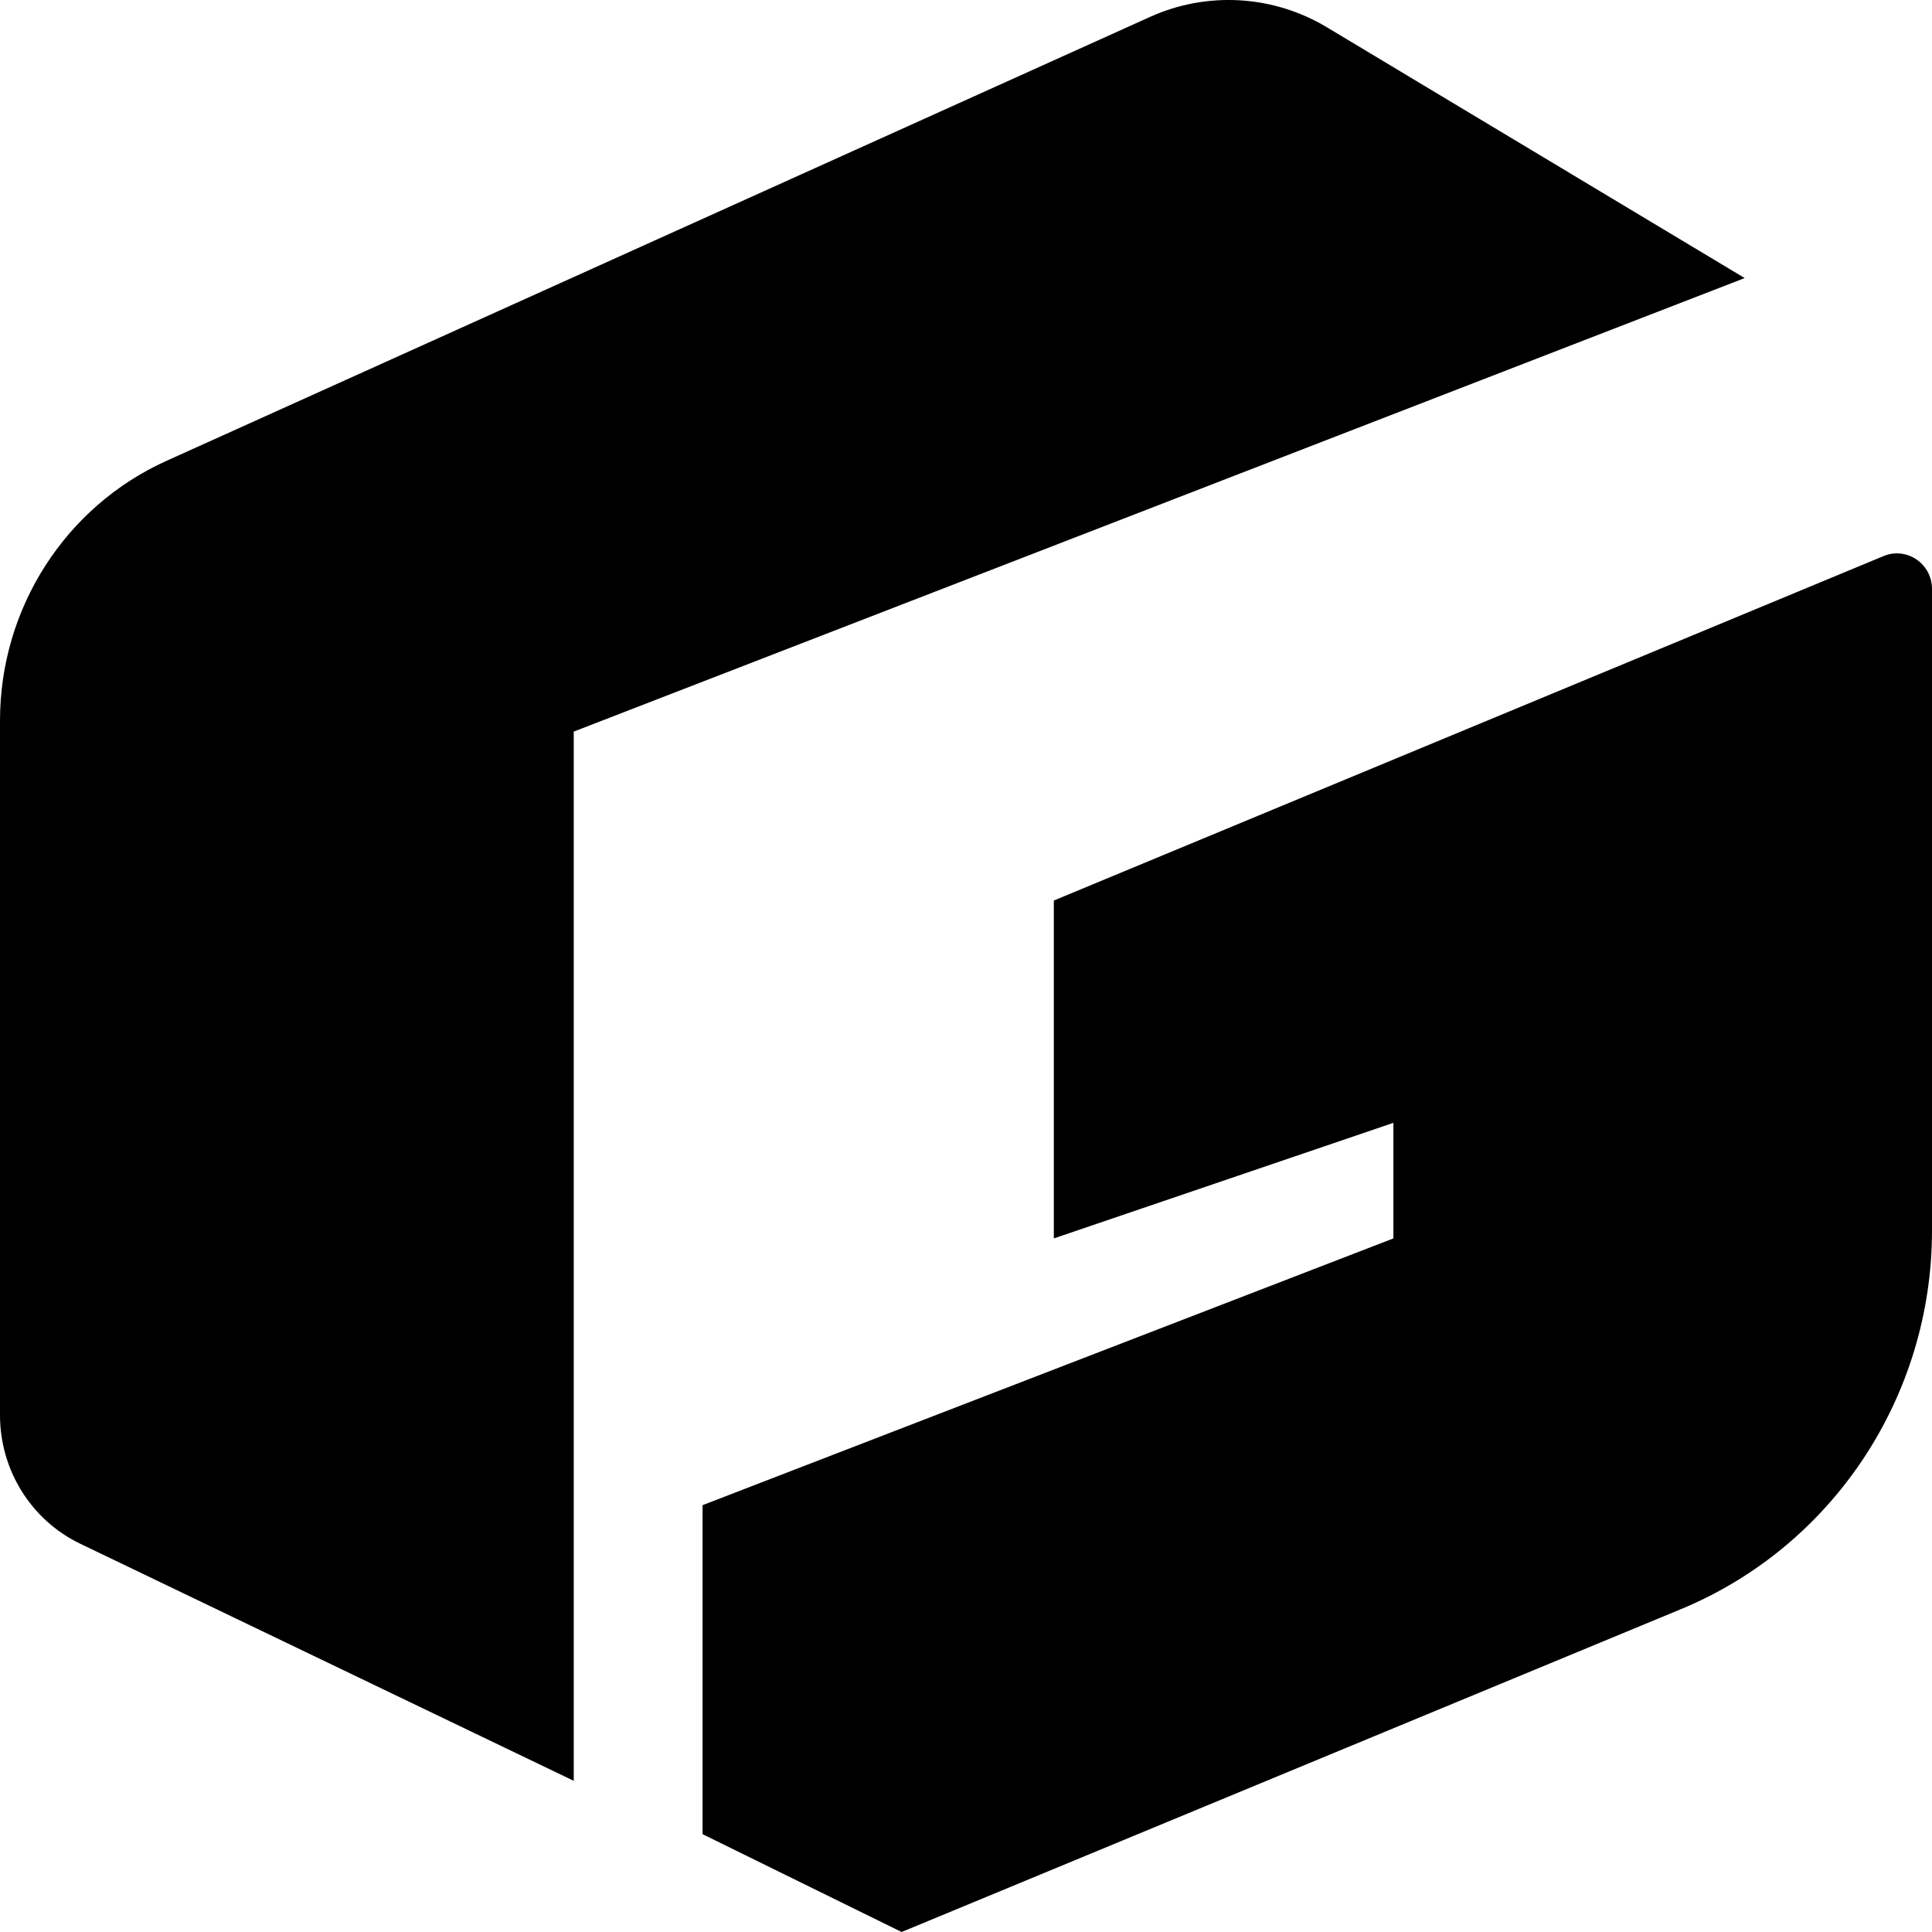
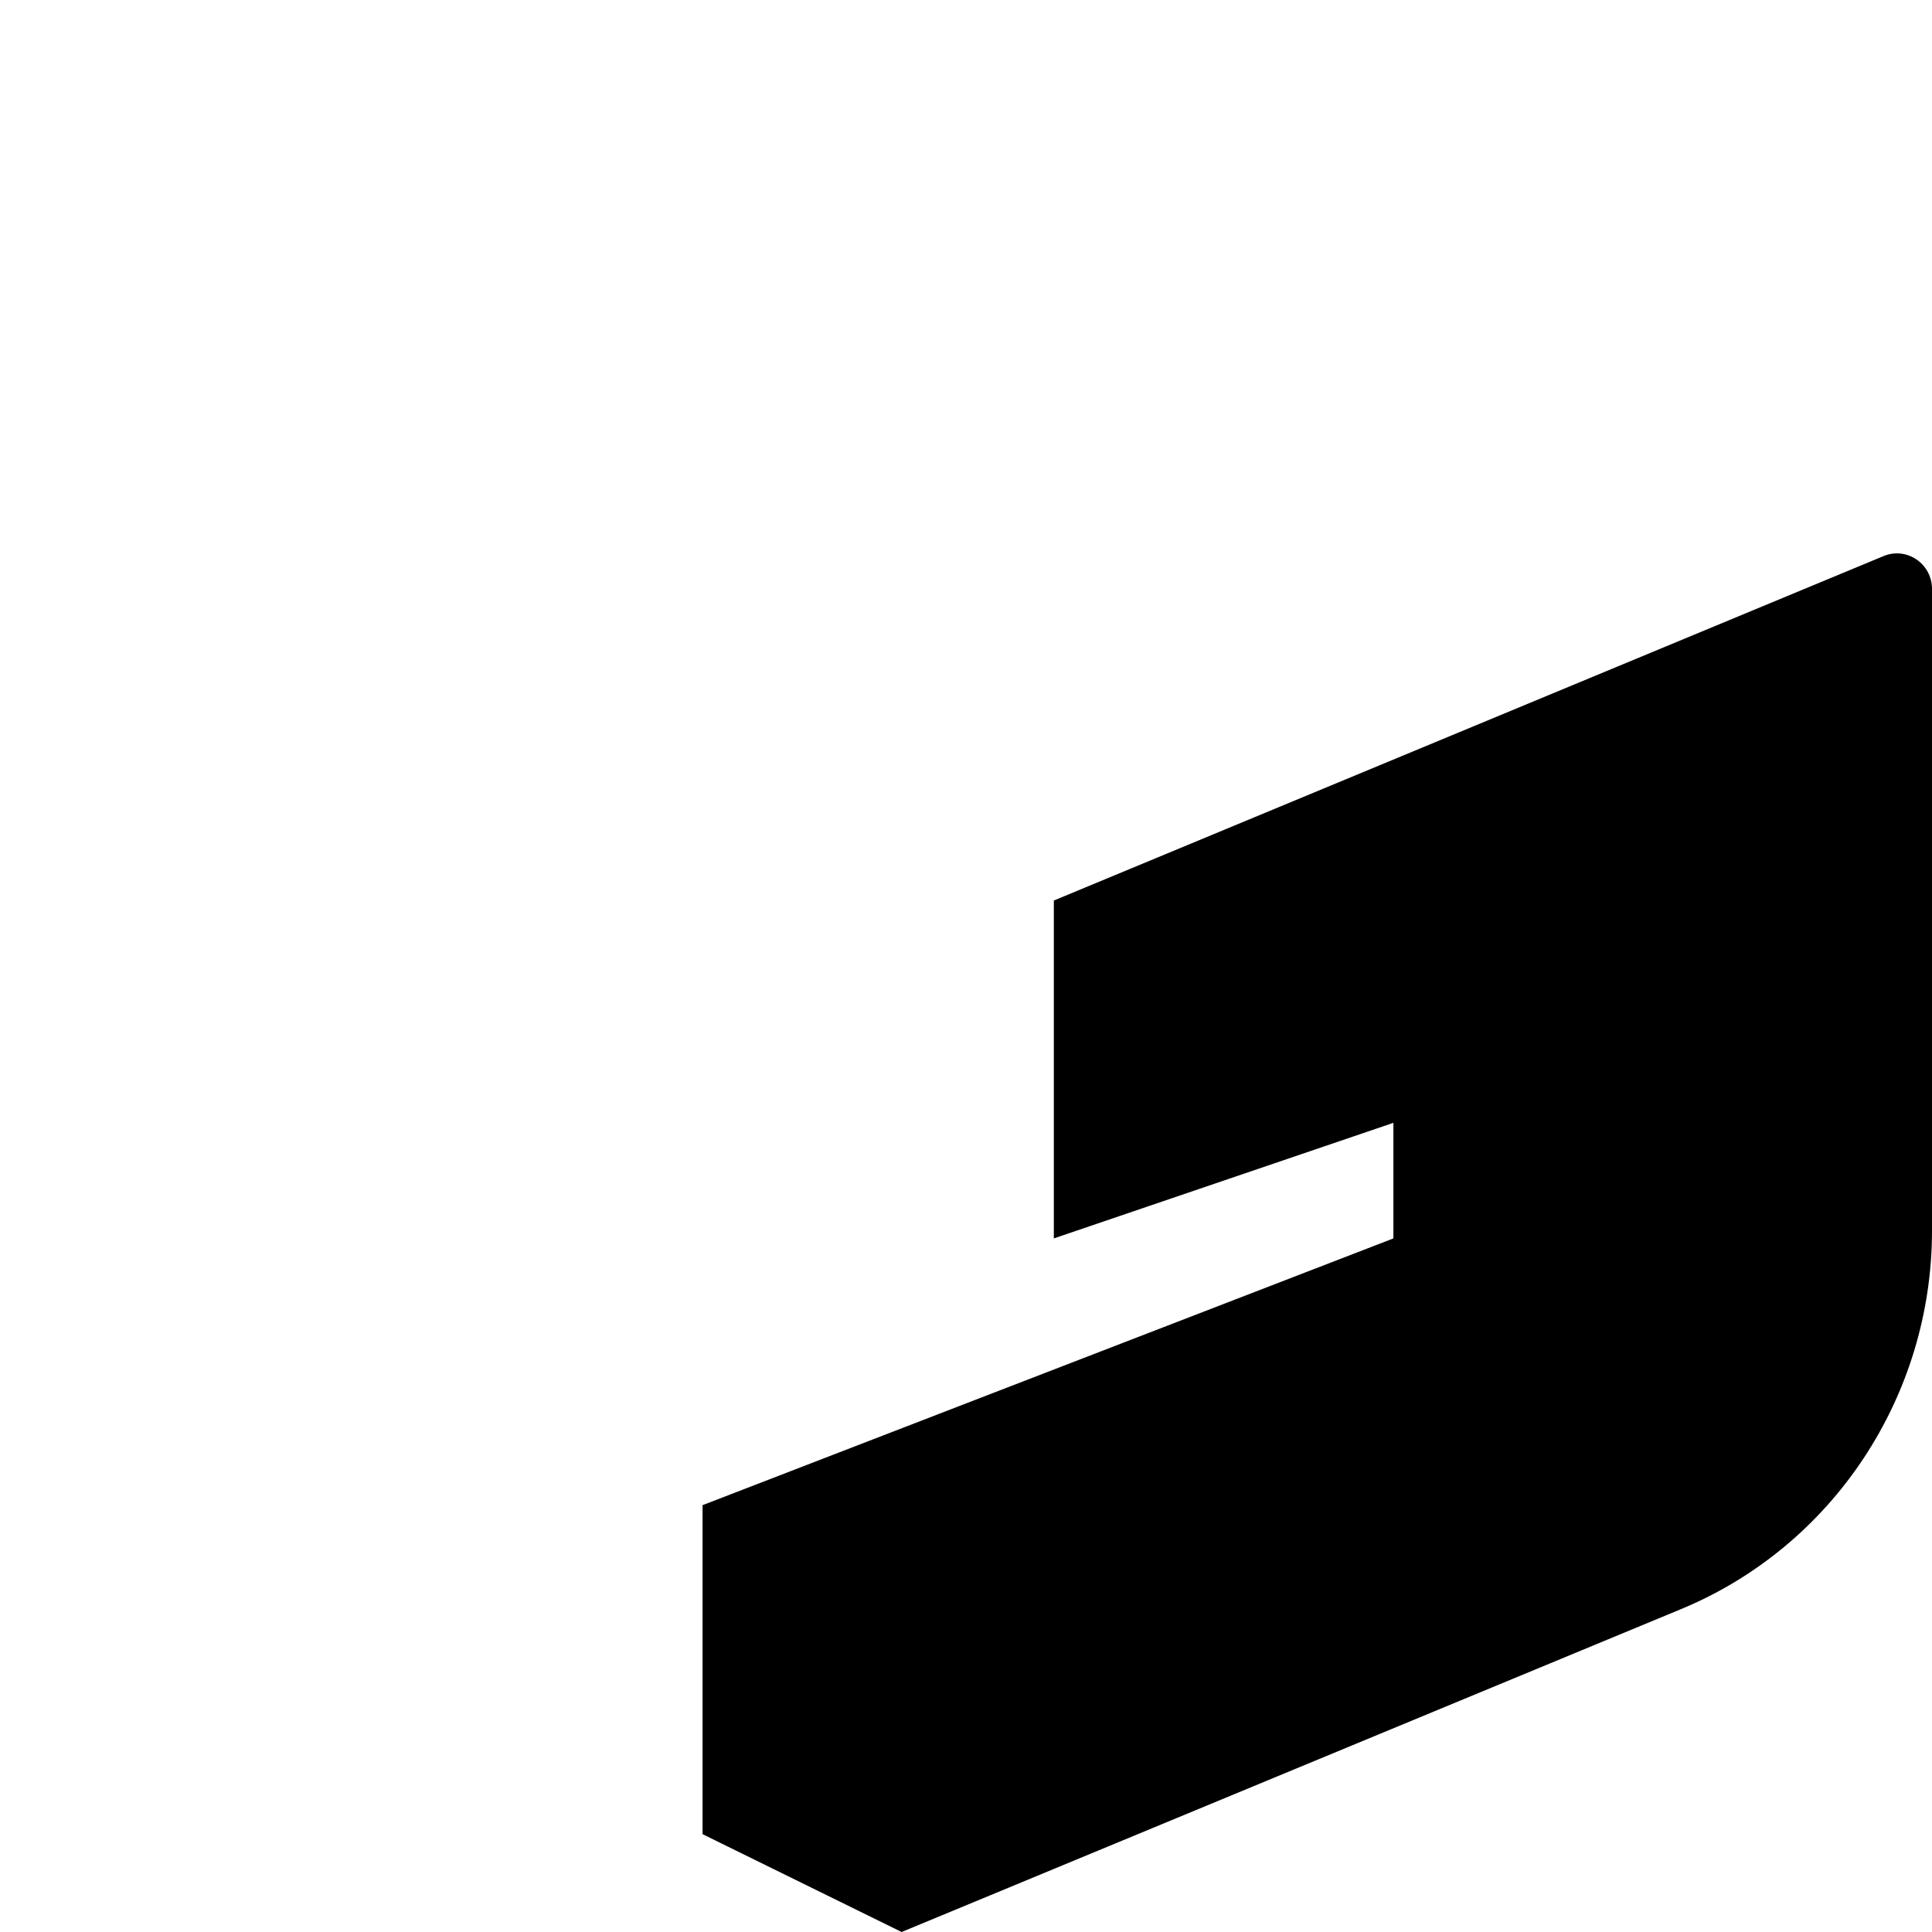
<svg xmlns="http://www.w3.org/2000/svg" width="28" height="28" viewBox="0 0 28 28" fill="none">
-   <path d="M25.285 4.03L19.233 0.397C18.452 -0.073 17.495 -0.129 16.665 0.246L2.415 6.678C0.946 7.34 0 8.816 0 10.444V20.51C0 21.307 0.453 22.032 1.163 22.373L8.315 25.809V10.603L25.285 4.03Z" fill="#0F202C" style="fill:#0F202C;fill:color(display-p3 0.059 0.125 0.172);fill-opacity:1;" />
  <path d="M20.194 17.948L10.182 21.814V26.582L13.067 28L24.362 23.321C26.562 22.41 28 20.242 28 17.834V8.536C28 8.169 27.633 7.92 27.298 8.059L15.273 13.051V17.948L20.194 16.273V17.948Z" fill="#0F202C" style="fill:#0F202C;fill:color(display-p3 0.059 0.125 0.172);fill-opacity:1;" />
</svg>